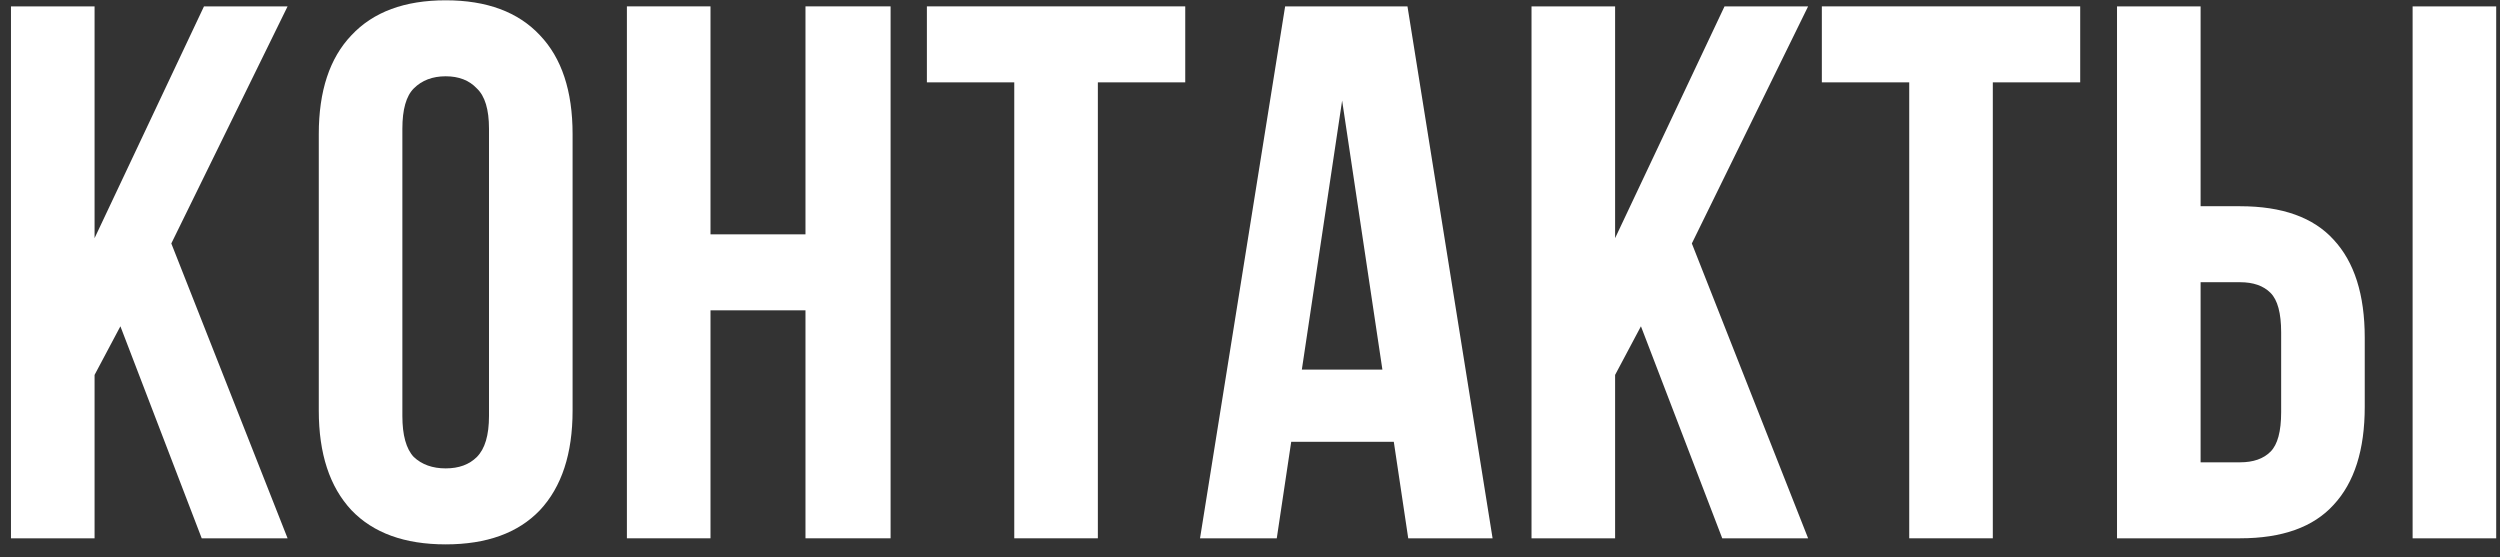
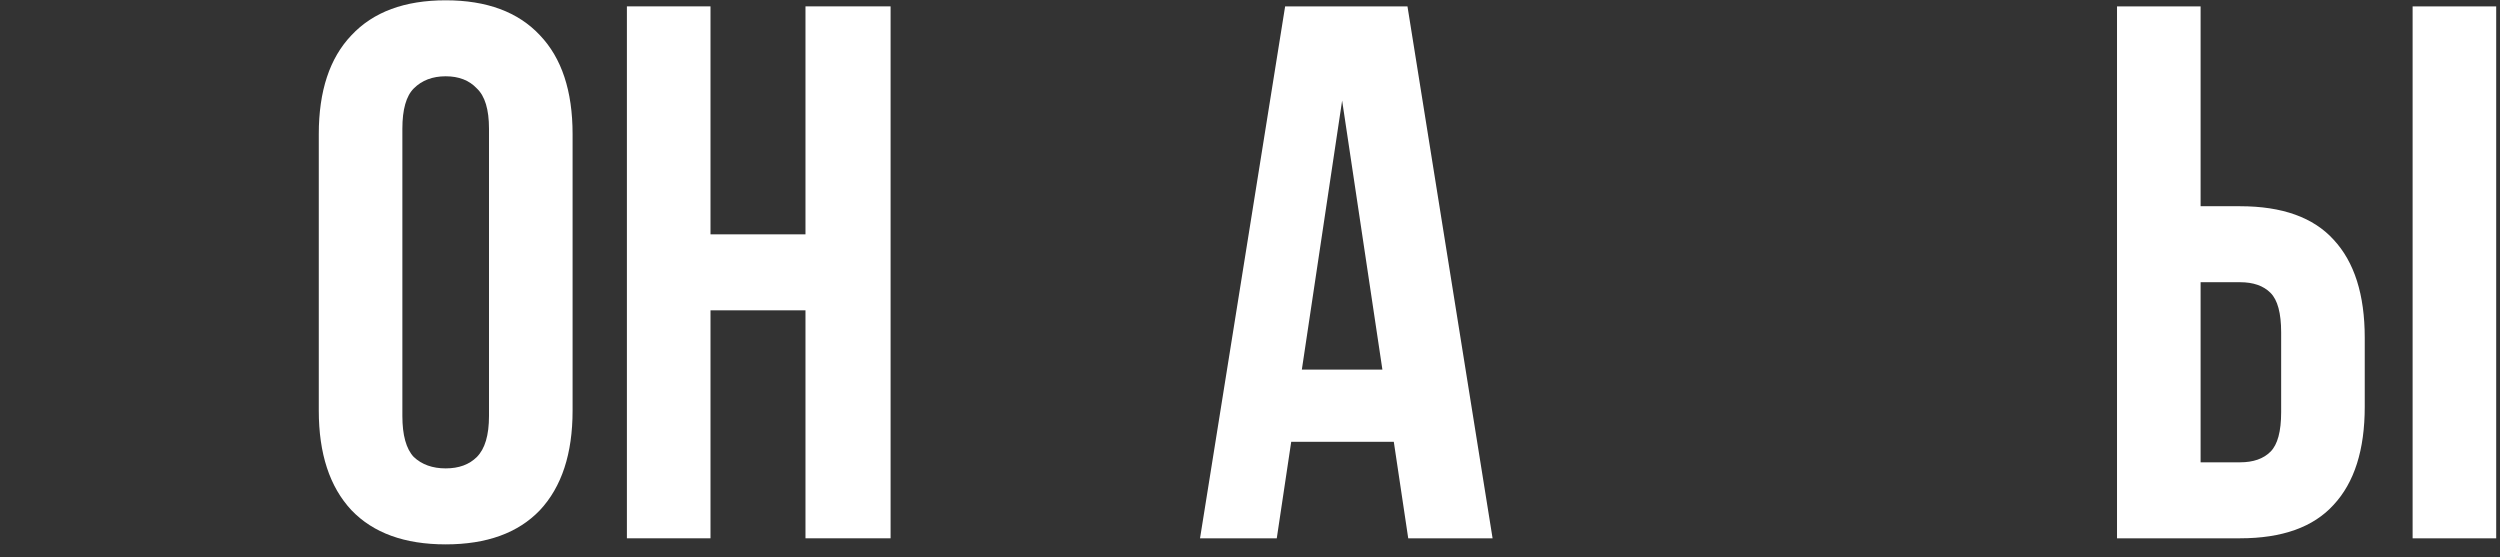
<svg xmlns="http://www.w3.org/2000/svg" width="175" height="39" viewBox="0 0 175 39" fill="none">
  <rect x="0" y="0" width="175" height="39" fill="#333333" stroke="none" />
-   <path d="M8.428 22.84L6.62 26.244V37.681H0.768V0.446H6.62V16.67L14.279 0.446H20.131L11.992 17.042L20.131 37.681H14.12L8.428 22.84Z" fill="white" />
  <path d="M28.166 29.117C28.166 30.465 28.432 31.422 28.964 31.989C29.531 32.521 30.276 32.787 31.198 32.787C32.12 32.787 32.847 32.521 33.379 31.989C33.946 31.422 34.23 30.465 34.23 29.117V9.01C34.23 7.663 33.946 6.723 33.379 6.191C32.847 5.623 32.12 5.34 31.198 5.34C30.276 5.34 29.531 5.623 28.964 6.191C28.432 6.723 28.166 7.663 28.166 9.01V29.117ZM22.315 9.382C22.315 6.368 23.077 4.063 24.602 2.467C26.127 0.836 28.326 0.021 31.198 0.021C34.07 0.021 36.269 0.836 37.794 2.467C39.319 4.063 40.081 6.368 40.081 9.382V28.745C40.081 31.759 39.319 34.082 37.794 35.713C36.269 37.309 34.07 38.106 31.198 38.106C28.326 38.106 26.127 37.309 24.602 35.713C23.077 34.082 22.315 31.759 22.315 28.745V9.382Z" fill="white" />
  <path d="M49.735 37.681H43.883V0.446H49.735V16.404H56.384V0.446H62.341V37.681H56.384V21.723H49.735V37.681Z" fill="white" />
-   <path d="M64.882 0.446H82.967V5.765H76.85V37.681H70.999V5.765H64.882V0.446Z" fill="white" />
  <path d="M104.481 37.681H98.576L97.566 30.925H90.385L89.374 37.681H84.002L89.959 0.446H98.523L104.481 37.681ZM91.129 25.872H96.768L93.949 7.042L91.129 25.872Z" fill="white" />
-   <path d="M114.866 22.84L113.057 26.244V37.681H107.206V0.446H113.057V16.67L120.717 0.446H126.568L118.429 17.042L126.568 37.681H120.557L114.866 22.84Z" fill="white" />
-   <path d="M127.529 0.446H145.614V5.765H139.497V37.681H133.646V5.765H127.529V0.446Z" fill="white" />
  <path d="M148.191 37.681V0.446H154.042V14.436H156.808C159.752 14.436 161.933 15.216 163.351 16.776C164.805 18.337 165.532 20.624 165.532 23.638V28.479C165.532 31.493 164.805 33.78 163.351 35.34C161.933 36.901 159.752 37.681 156.808 37.681H148.191ZM156.808 32.362C157.73 32.362 158.44 32.114 158.936 31.617C159.433 31.12 159.681 30.198 159.681 28.851V23.266C159.681 21.918 159.433 20.996 158.936 20.5C158.44 20.003 157.73 19.755 156.808 19.755H154.042V32.362H156.808ZM168.883 37.681V0.446H174.734V37.681H168.883Z" fill="white" />
</svg>